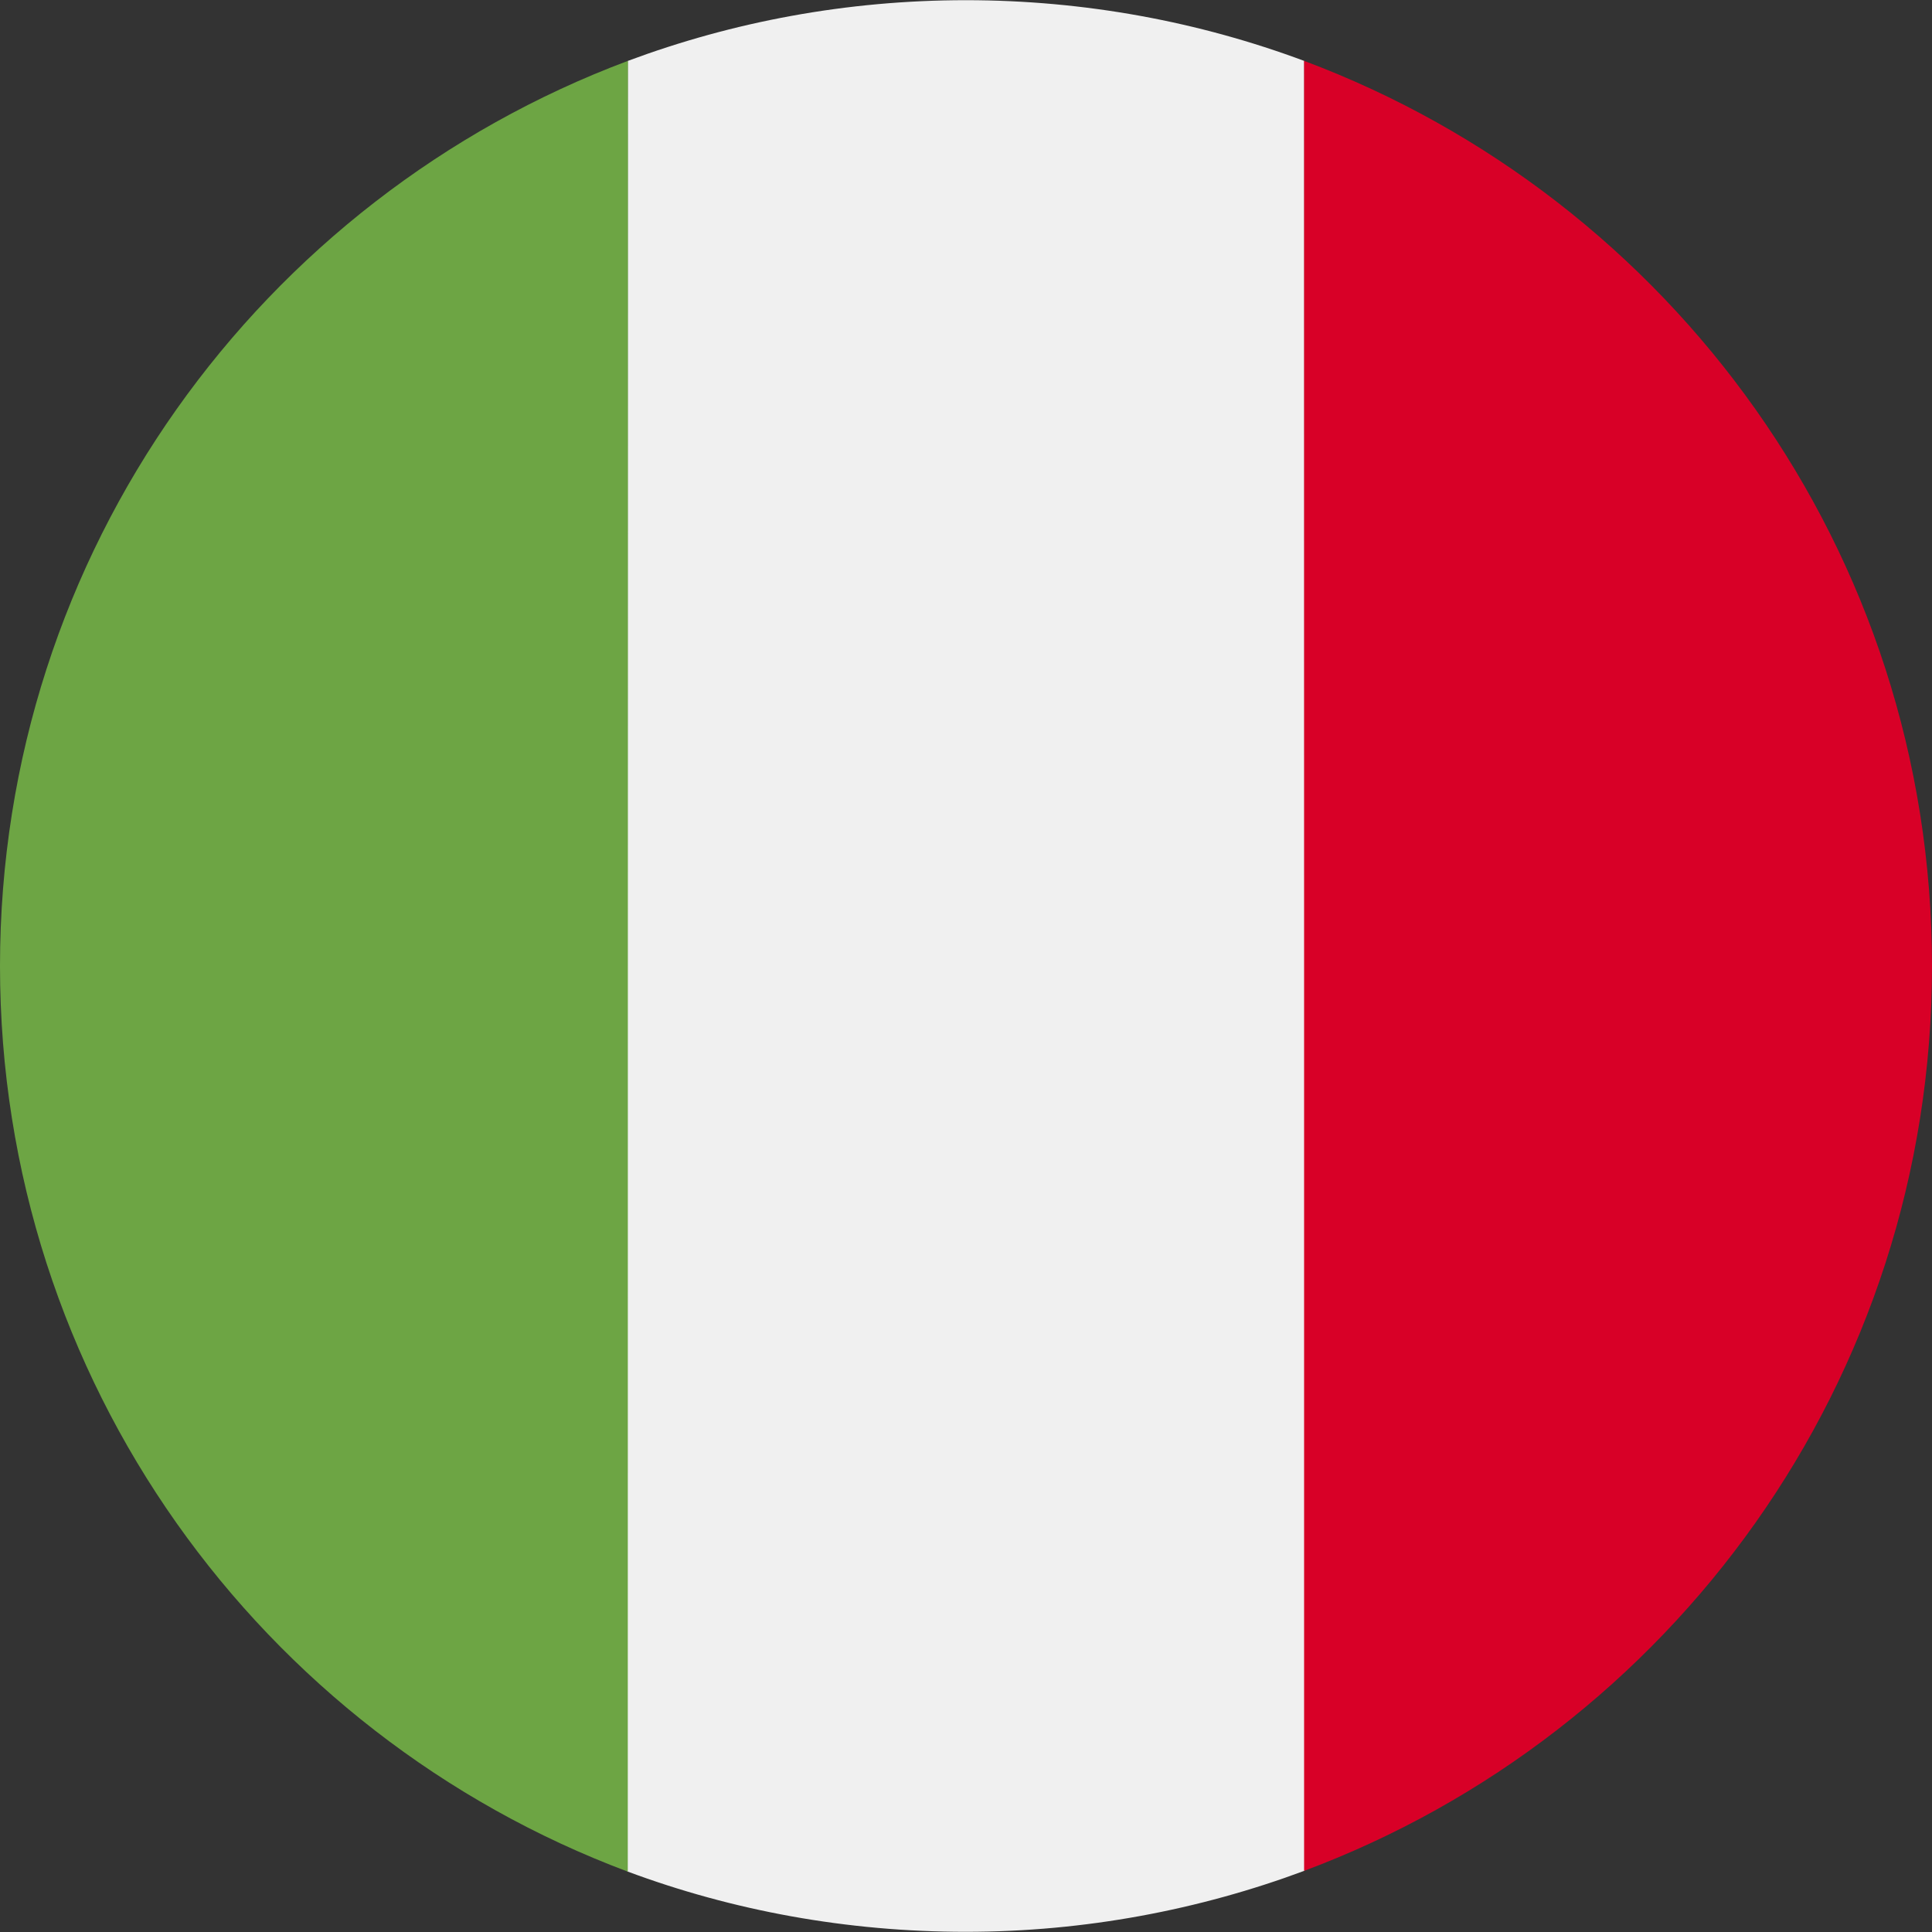
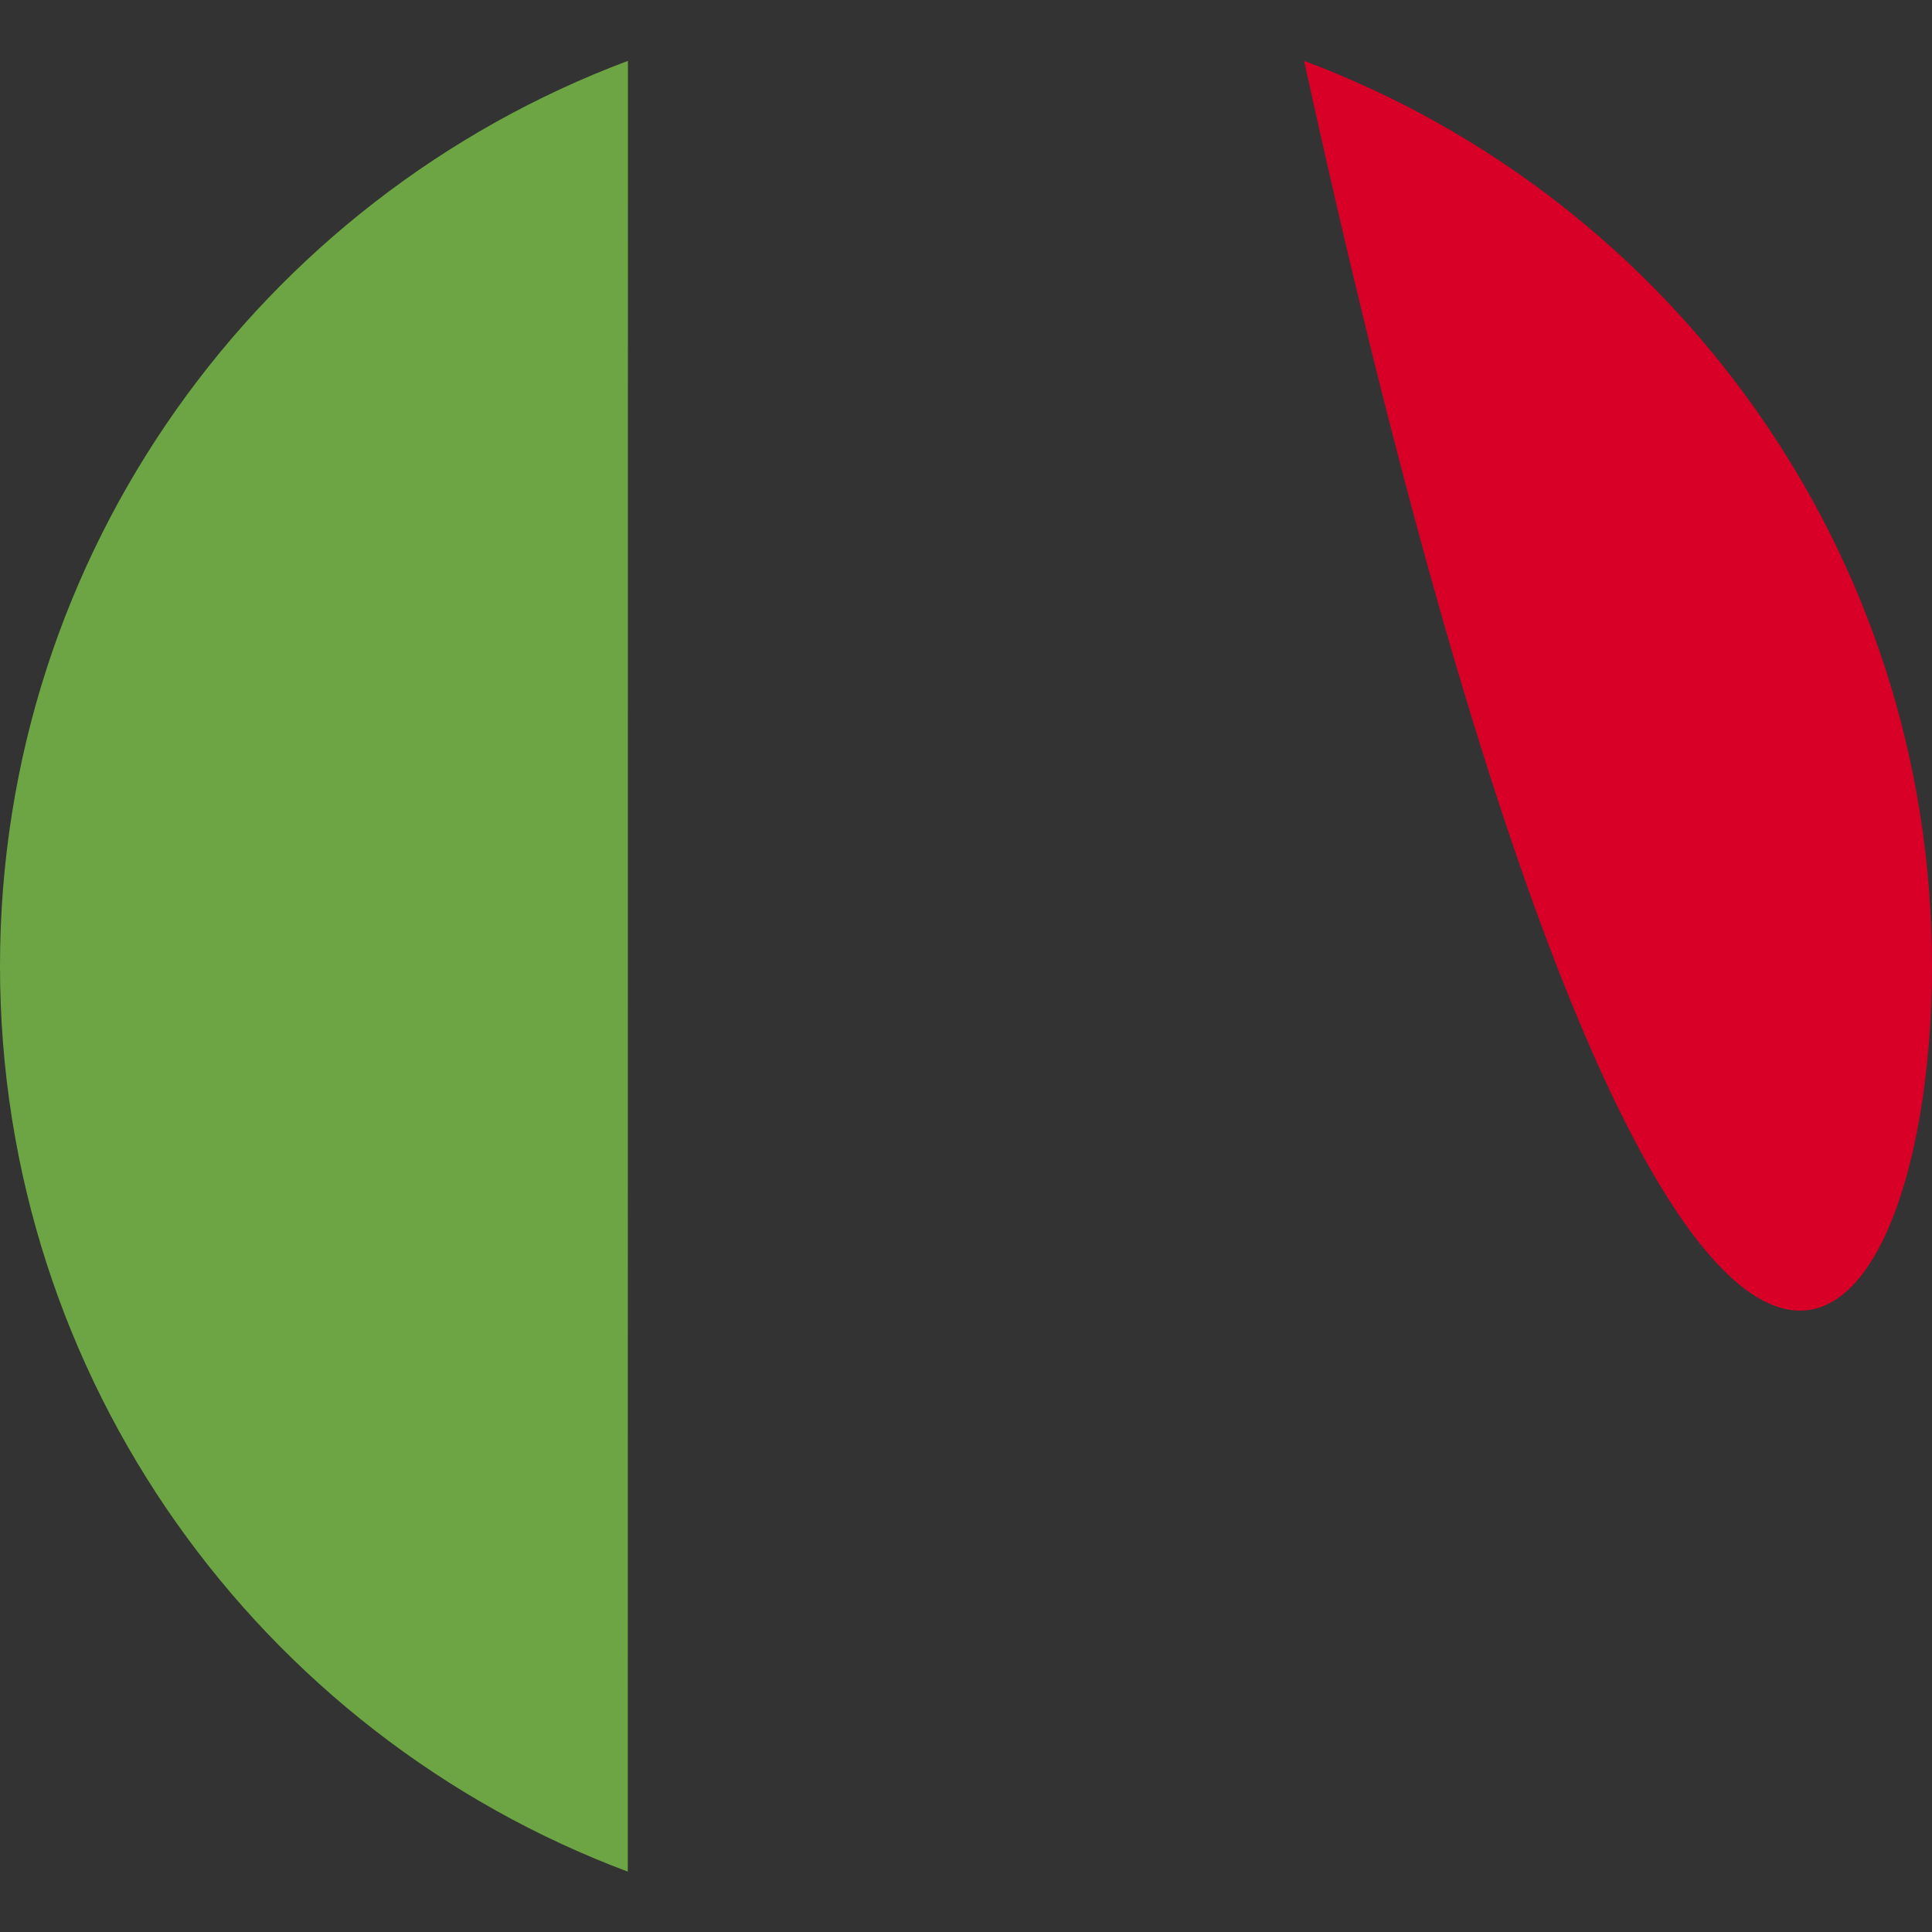
<svg xmlns="http://www.w3.org/2000/svg" version="1.1" id="Warstwa_1" x="0px" y="0px" viewBox="0 0 512 512" style="enable-background:new 0 0 512 512;" xml:space="preserve">
  <rect x="0" y="0" width="512" height="512" fill="#333333" stroke="none" />
  <style type="text/css">
	.st0{fill:#F0F0F0;}
	.st1{fill:#D80027;}
	.st2{fill:#6DA544;}
</style>
-   <path class="st0" d="M345.65,16.15c-27.9-10.4-58.2-16.1-89.7-16.1s-61.7,5.7-89.6,16.1l-0.05,218.48l-0.05,261.32  c27.9,10.4,58.2,16,89.7,16s61.9-5.8,89.8-16.2l-0.05-253.18L345.65,16.15z" />
-   <path class="st1" d="M512,256c0-109.9-69.2-203.47-166.4-239.87V495.8C442.8,459.5,512,365.9,512,256z" />
+   <path class="st1" d="M512,256c0-109.9-69.2-203.47-166.4-239.87C442.8,459.5,512,365.9,512,256z" />
  <path class="st2" d="M0,256c0,109.9,69.17,203.6,166.37,240l0.04-479.87C69.21,52.53,0,146.1,0,256z" />
</svg>